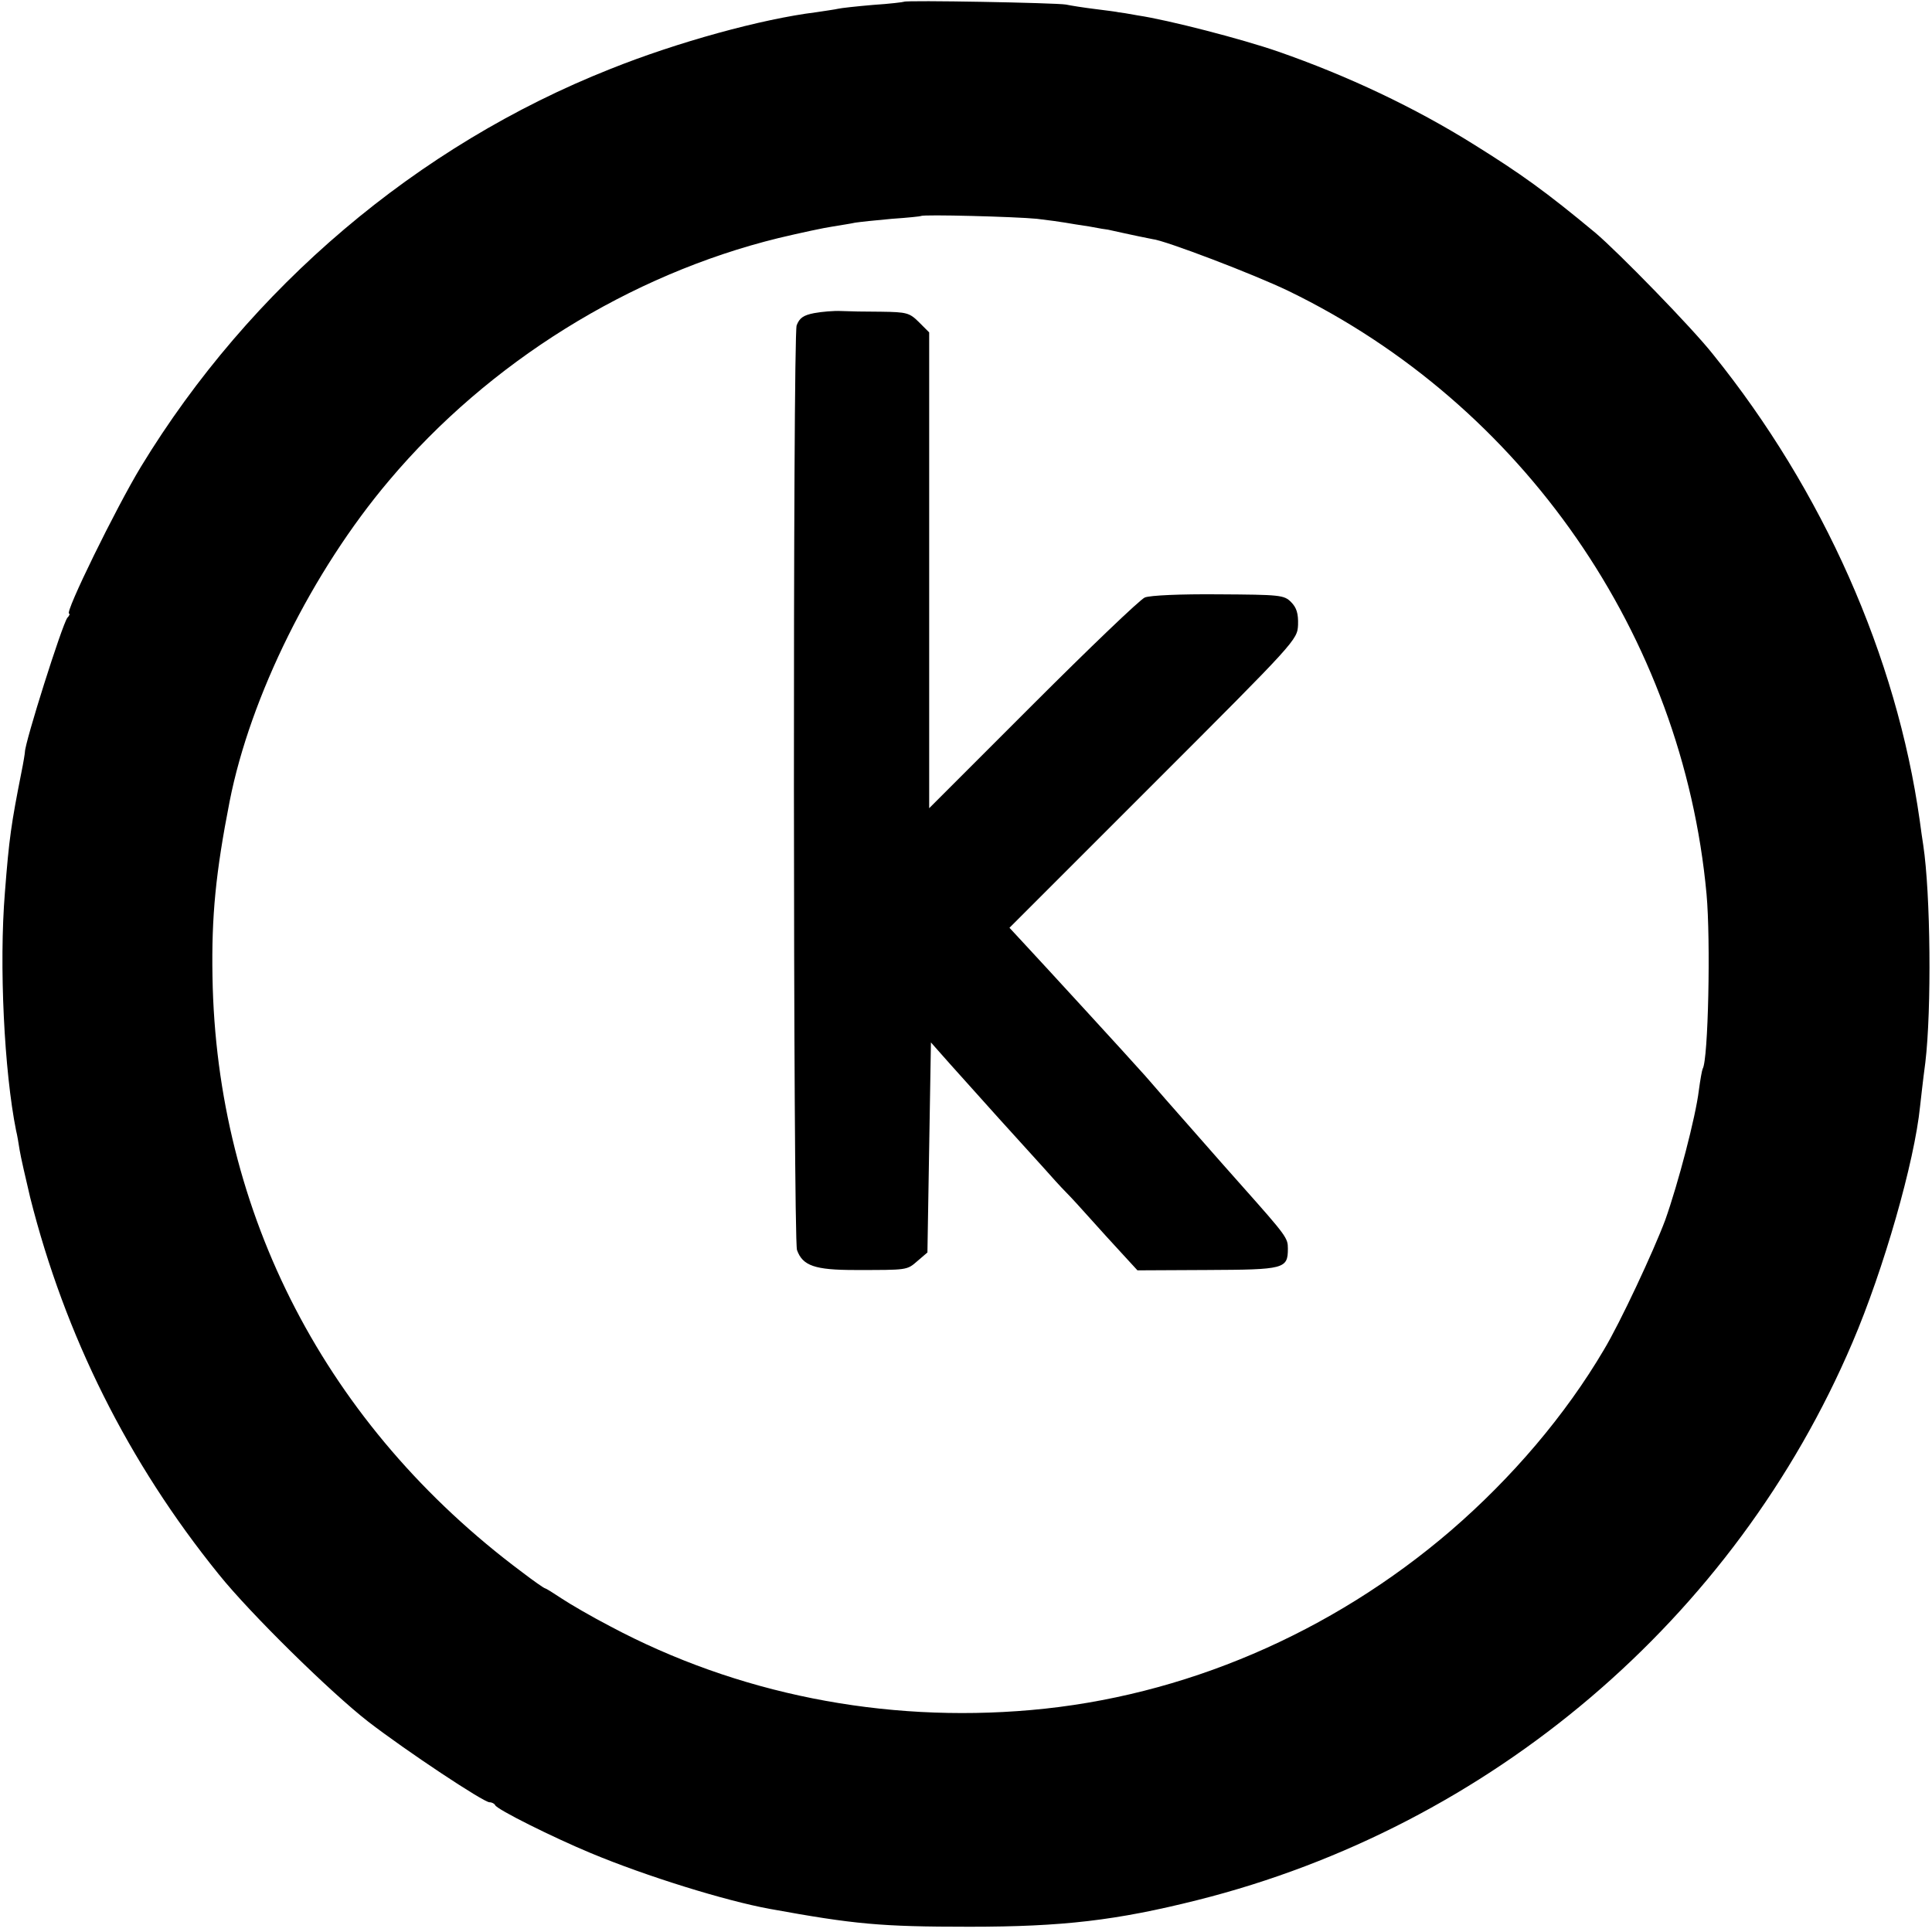
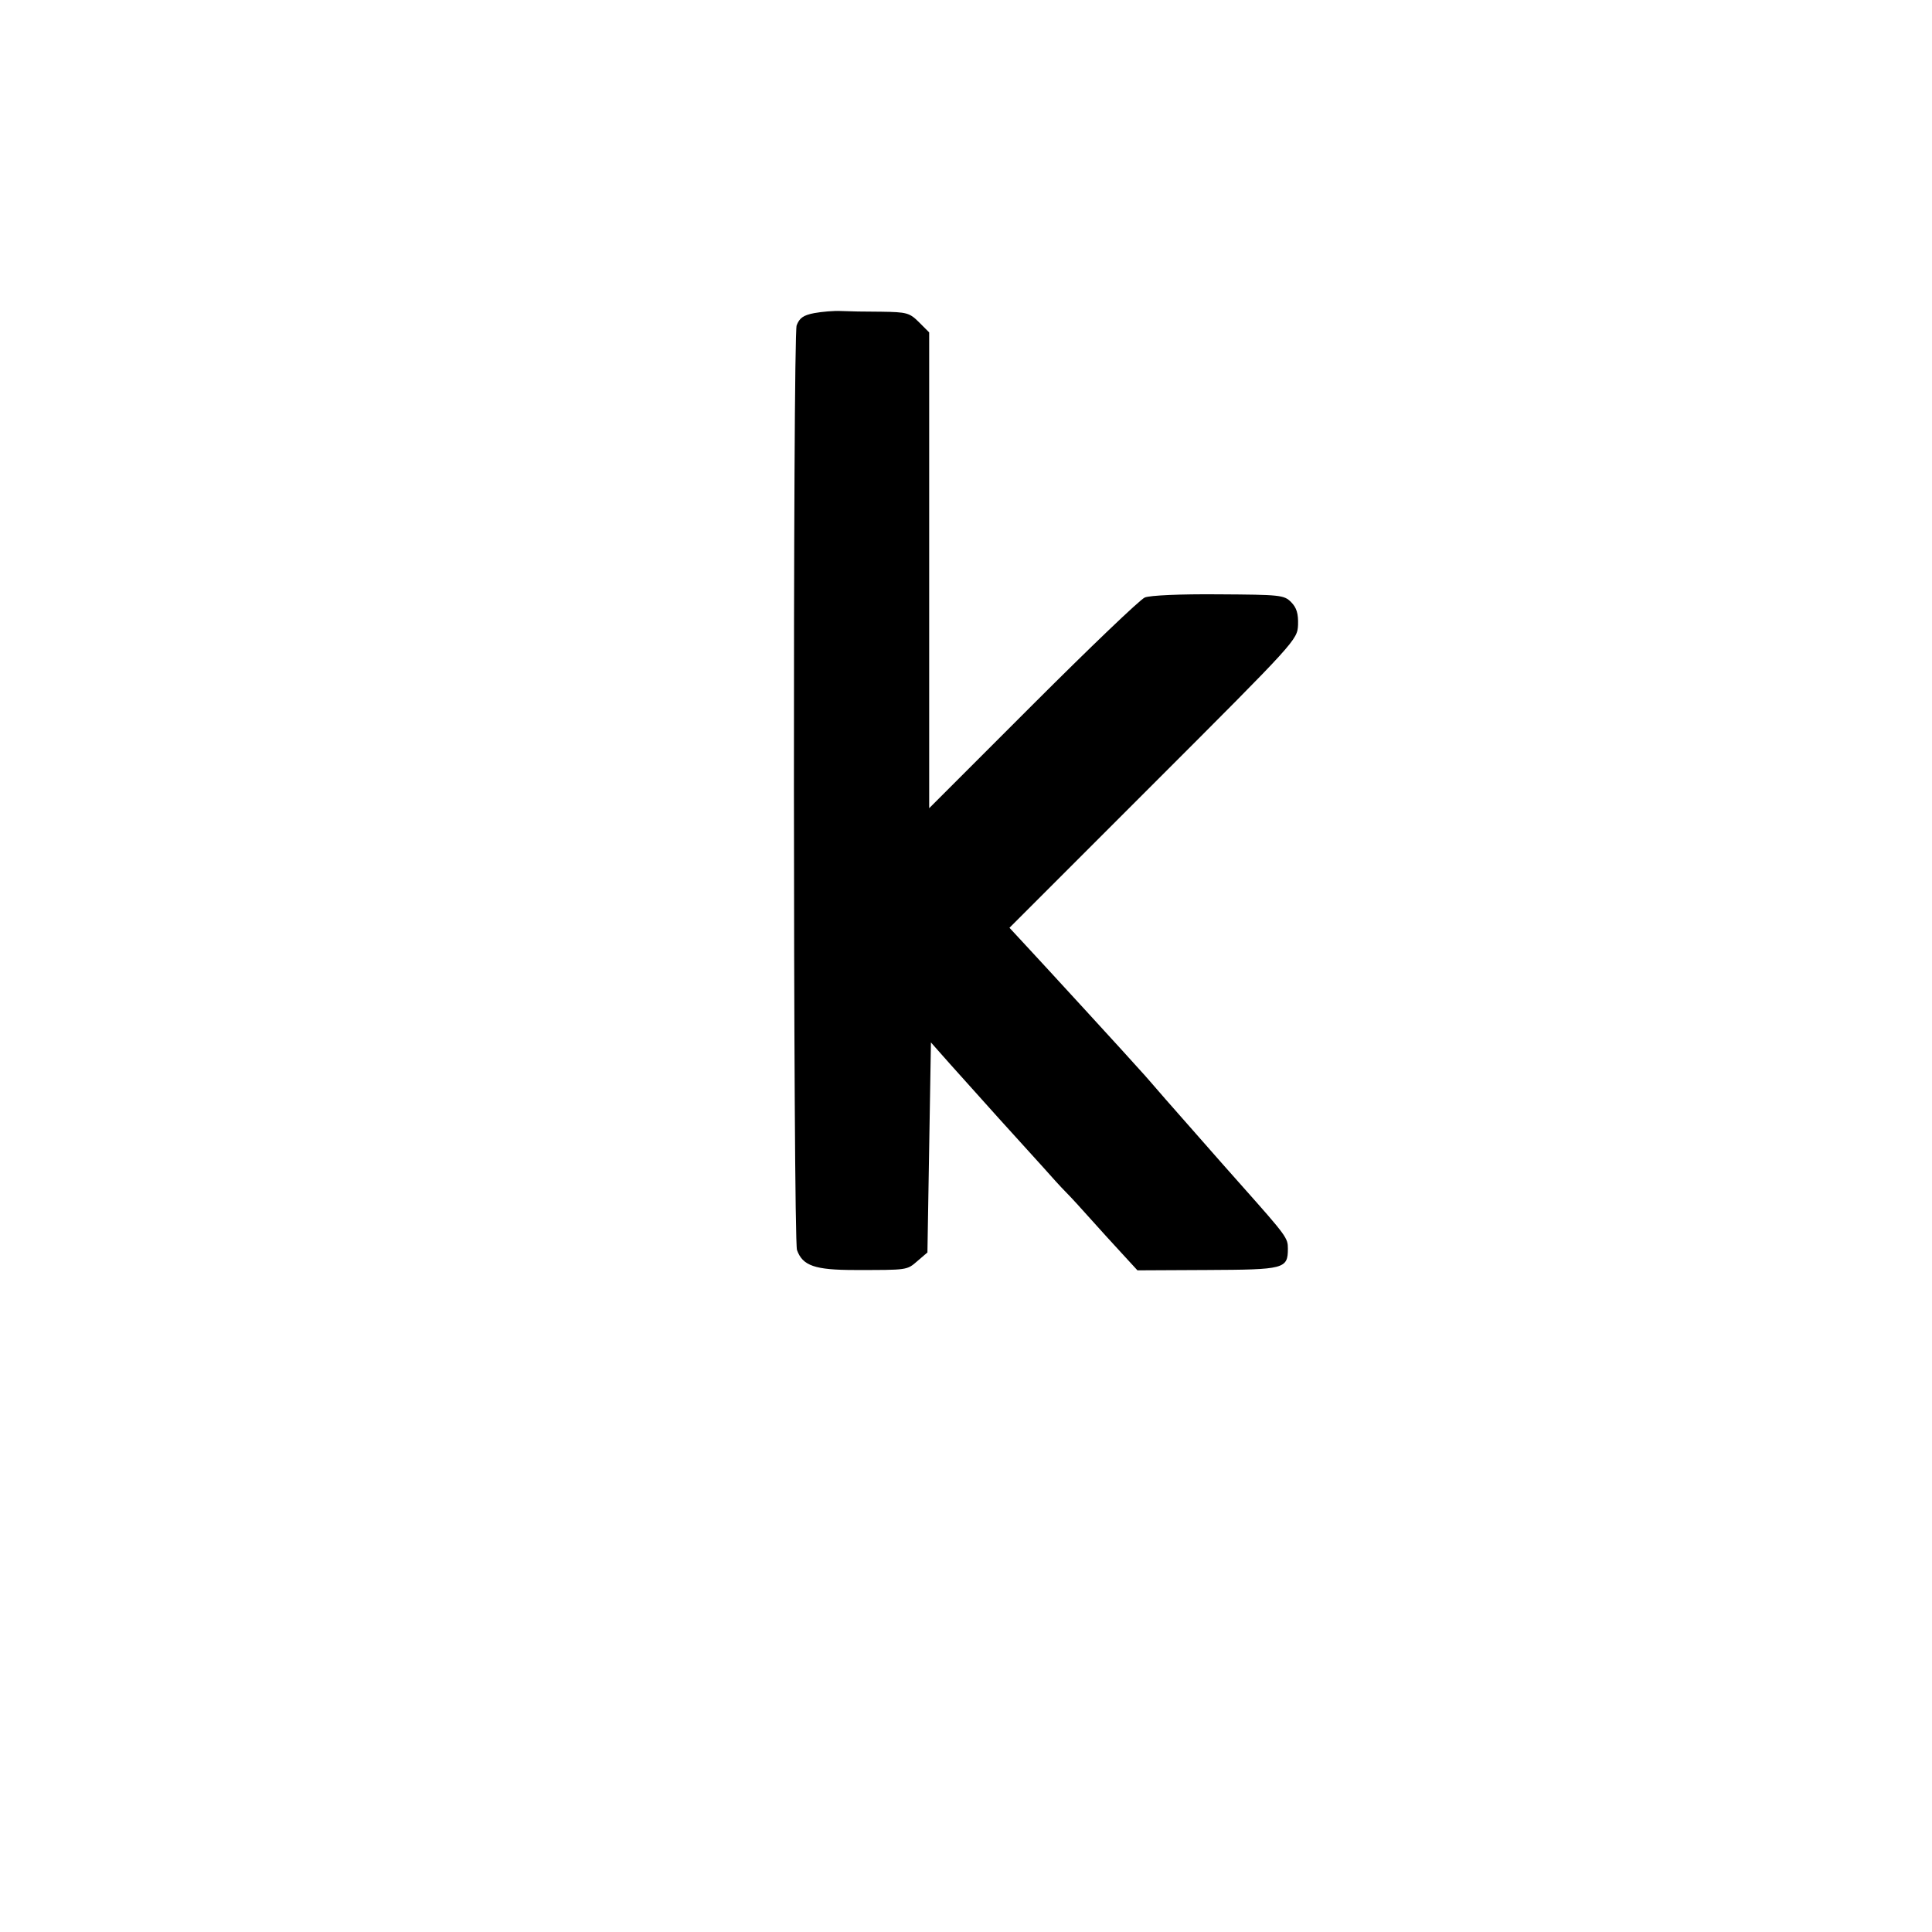
<svg xmlns="http://www.w3.org/2000/svg" version="1.0" width="551pt" height="551pt" viewBox="0 0 551 551" preserveAspectRatio="xMidYMid meet">
  <g transform="translate(0,551) scale(0.1,-0.1)" fill="#000000" stroke="none">
-     <path d="M2578 5505 c-1 -1 -41 -6 -88 -9 -47 -4 -92 -9 -100 -11 -8 -2 -37 -6 -63 -10 -154 -19 -395 -85 -587 -162 -550 -218 -1027 -623 -1338 -1134 -71 -117 -219 -419 -205 -419 3 0 1 -6 -5 -12 -15 -20 -121 -355 -121 -383 0 -3 -4 -29 -10 -58 -29 -147 -35 -187 -47 -342 -17 -207 -2 -511 32 -680 3 -11 7 -36 10 -55 3 -19 17 -80 30 -135 99 -393 279 -755 538 -1075 89 -111 318 -336 426 -420 109 -84 329 -230 346 -230 7 0 14 -4 16 -8 4 -12 167 -93 273 -137 158 -66 384 -136 510 -159 242 -44 316 -51 570 -51 266 0 419 18 650 76 836 210 1532 802 1868 1590 89 208 177 515 193 674 2 17 8 73 15 125 18 151 15 481 -6 620 -2 14 -7 45 -10 70 -66 468 -276 941 -590 1330 -60 76 -270 291 -335 346 -142 118 -212 168 -345 251 -171 107 -362 197 -560 266 -104 36 -313 90 -400 103 -27 5 -52 9 -55 9 -3 1 -32 5 -65 9 -33 4 -71 10 -85 13 -28 5 -456 13 -462 8z m379 -619 c34 -4 70 -9 81 -11 11 -2 42 -7 69 -11 26 -5 50 -9 53 -9 67 -15 121 -26 127 -27 34 -3 291 -101 388 -148 668 -324 1124 -982 1192 -1720 12 -131 5 -473 -11 -498 -2 -4 -7 -32 -11 -62 -9 -75 -59 -266 -96 -370 -33 -88 -128 -292 -175 -370 -109 -185 -261 -364 -436 -515 -341 -293 -763 -474 -1198 -512 -421 -37 -838 46 -1200 239 -52 27 -114 63 -138 79 -24 16 -45 29 -47 29 -3 0 -33 21 -67 47 -557 416 -871 1021 -882 1698 -3 171 9 296 49 500 59 299 235 655 455 915 284 337 686 587 1110 691 63 15 133 30 155 33 23 4 51 8 64 11 13 2 60 7 105 11 45 3 82 7 83 8 5 5 270 -2 330 -8z" />
    <path d="M2322 4617 c-31 -6 -42 -14 -50 -35 -11 -31 -10 -2605 1 -2637 16 -45 51 -57 165 -57 151 0 148 -1 179 26 l28 24 5 300 5 299 54 -61 c30 -33 93 -104 140 -156 47 -52 104 -115 126 -139 22 -25 51 -57 65 -71 14 -14 45 -48 69 -75 25 -28 65 -72 90 -99 l45 -49 199 1 c220 1 230 3 230 61 0 30 -3 35 -132 180 -82 92 -138 157 -216 245 -33 38 -64 74 -70 80 -28 32 -283 310 -338 369 l-38 41 410 410 c408 408 411 411 413 454 1 32 -4 49 -20 65 -20 20 -31 21 -207 22 -109 1 -195 -3 -210 -9 -14 -6 -158 -144 -320 -306 l-295 -295 0 678 0 679 -29 29 c-27 27 -35 29 -108 30 -43 0 -95 1 -115 2 -20 1 -54 -2 -76 -6z" />
  </g>
</svg>